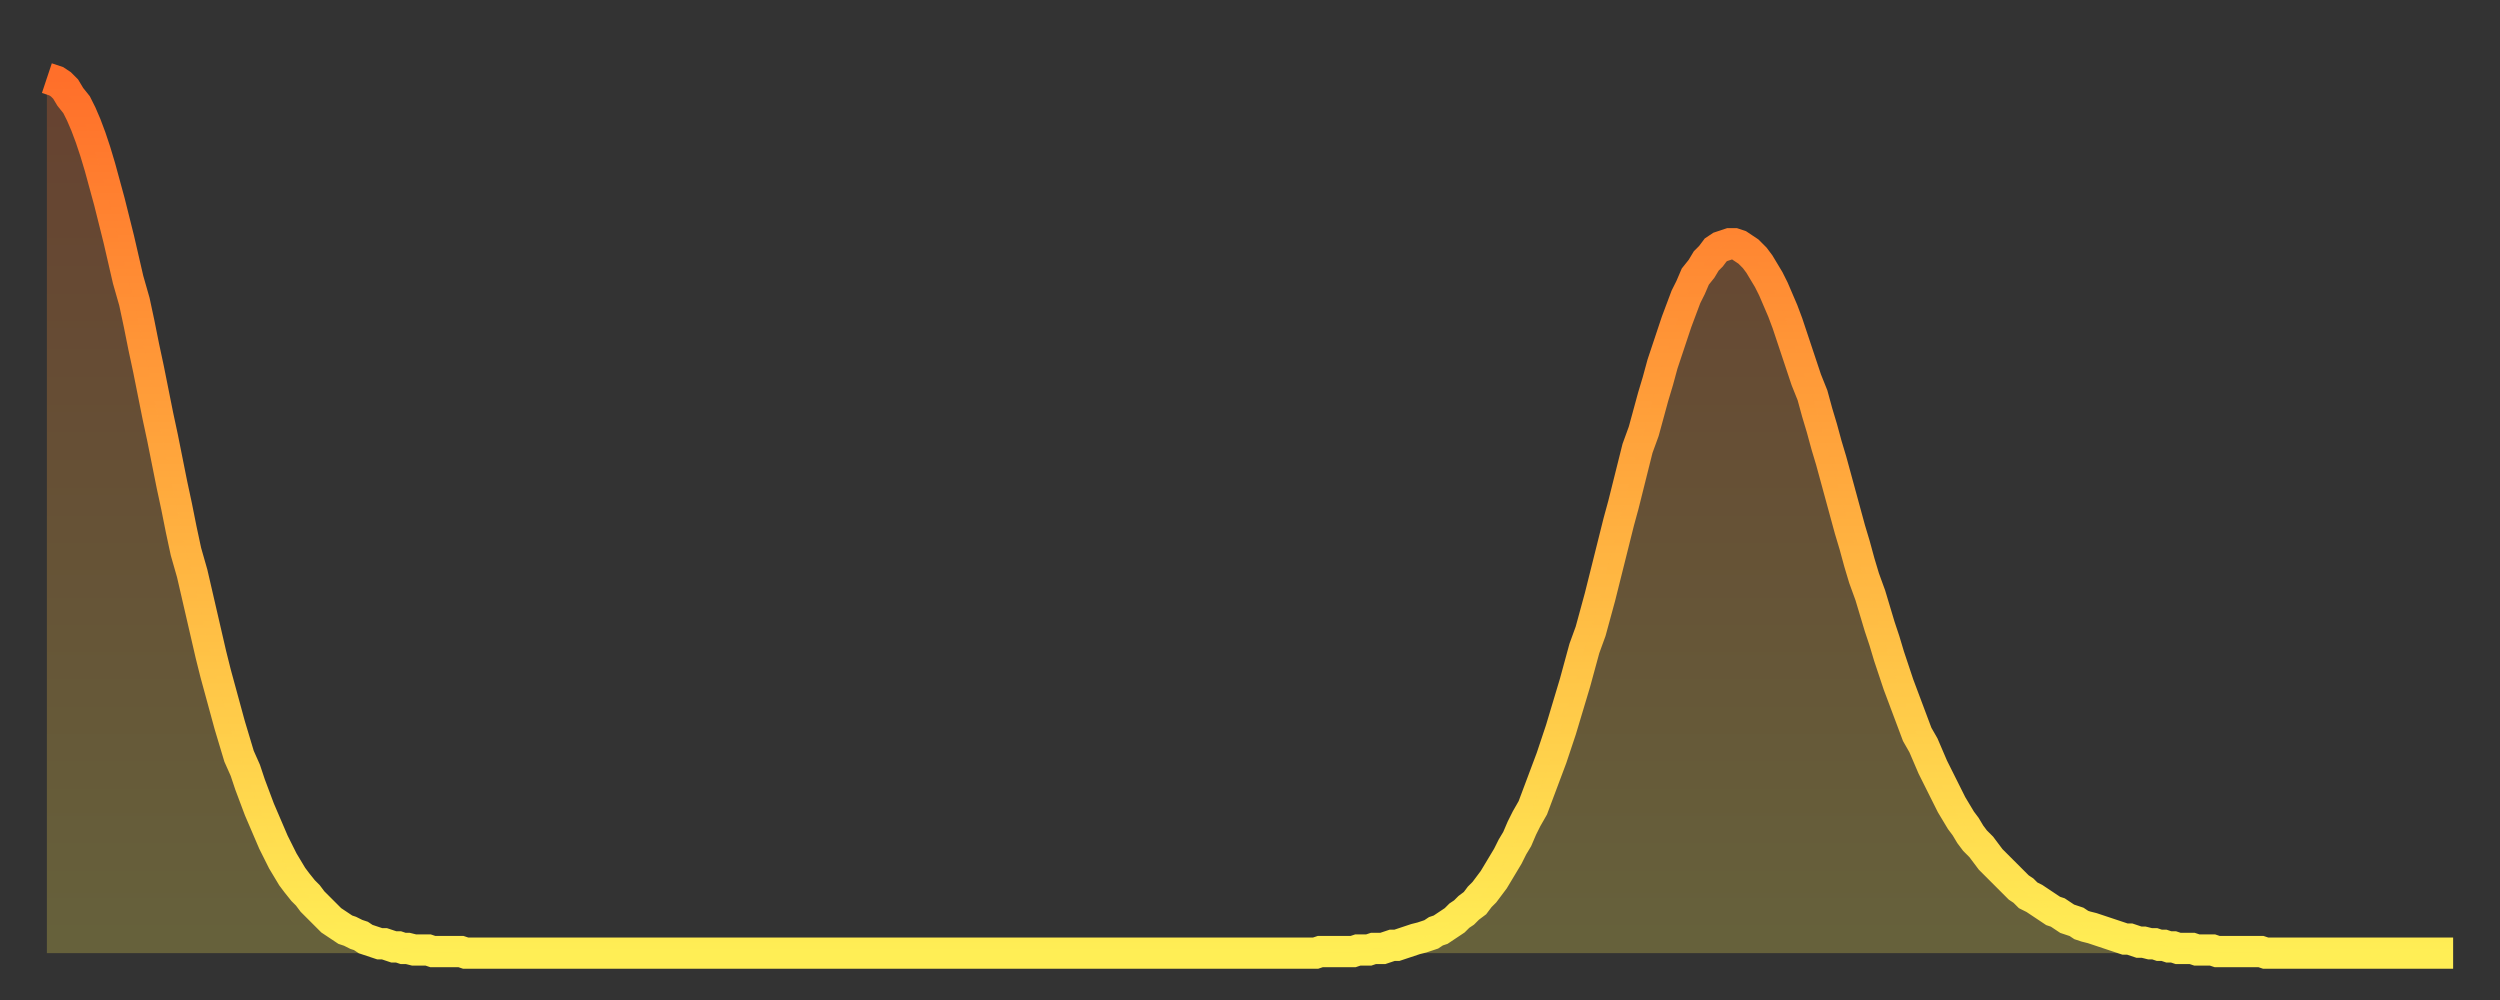
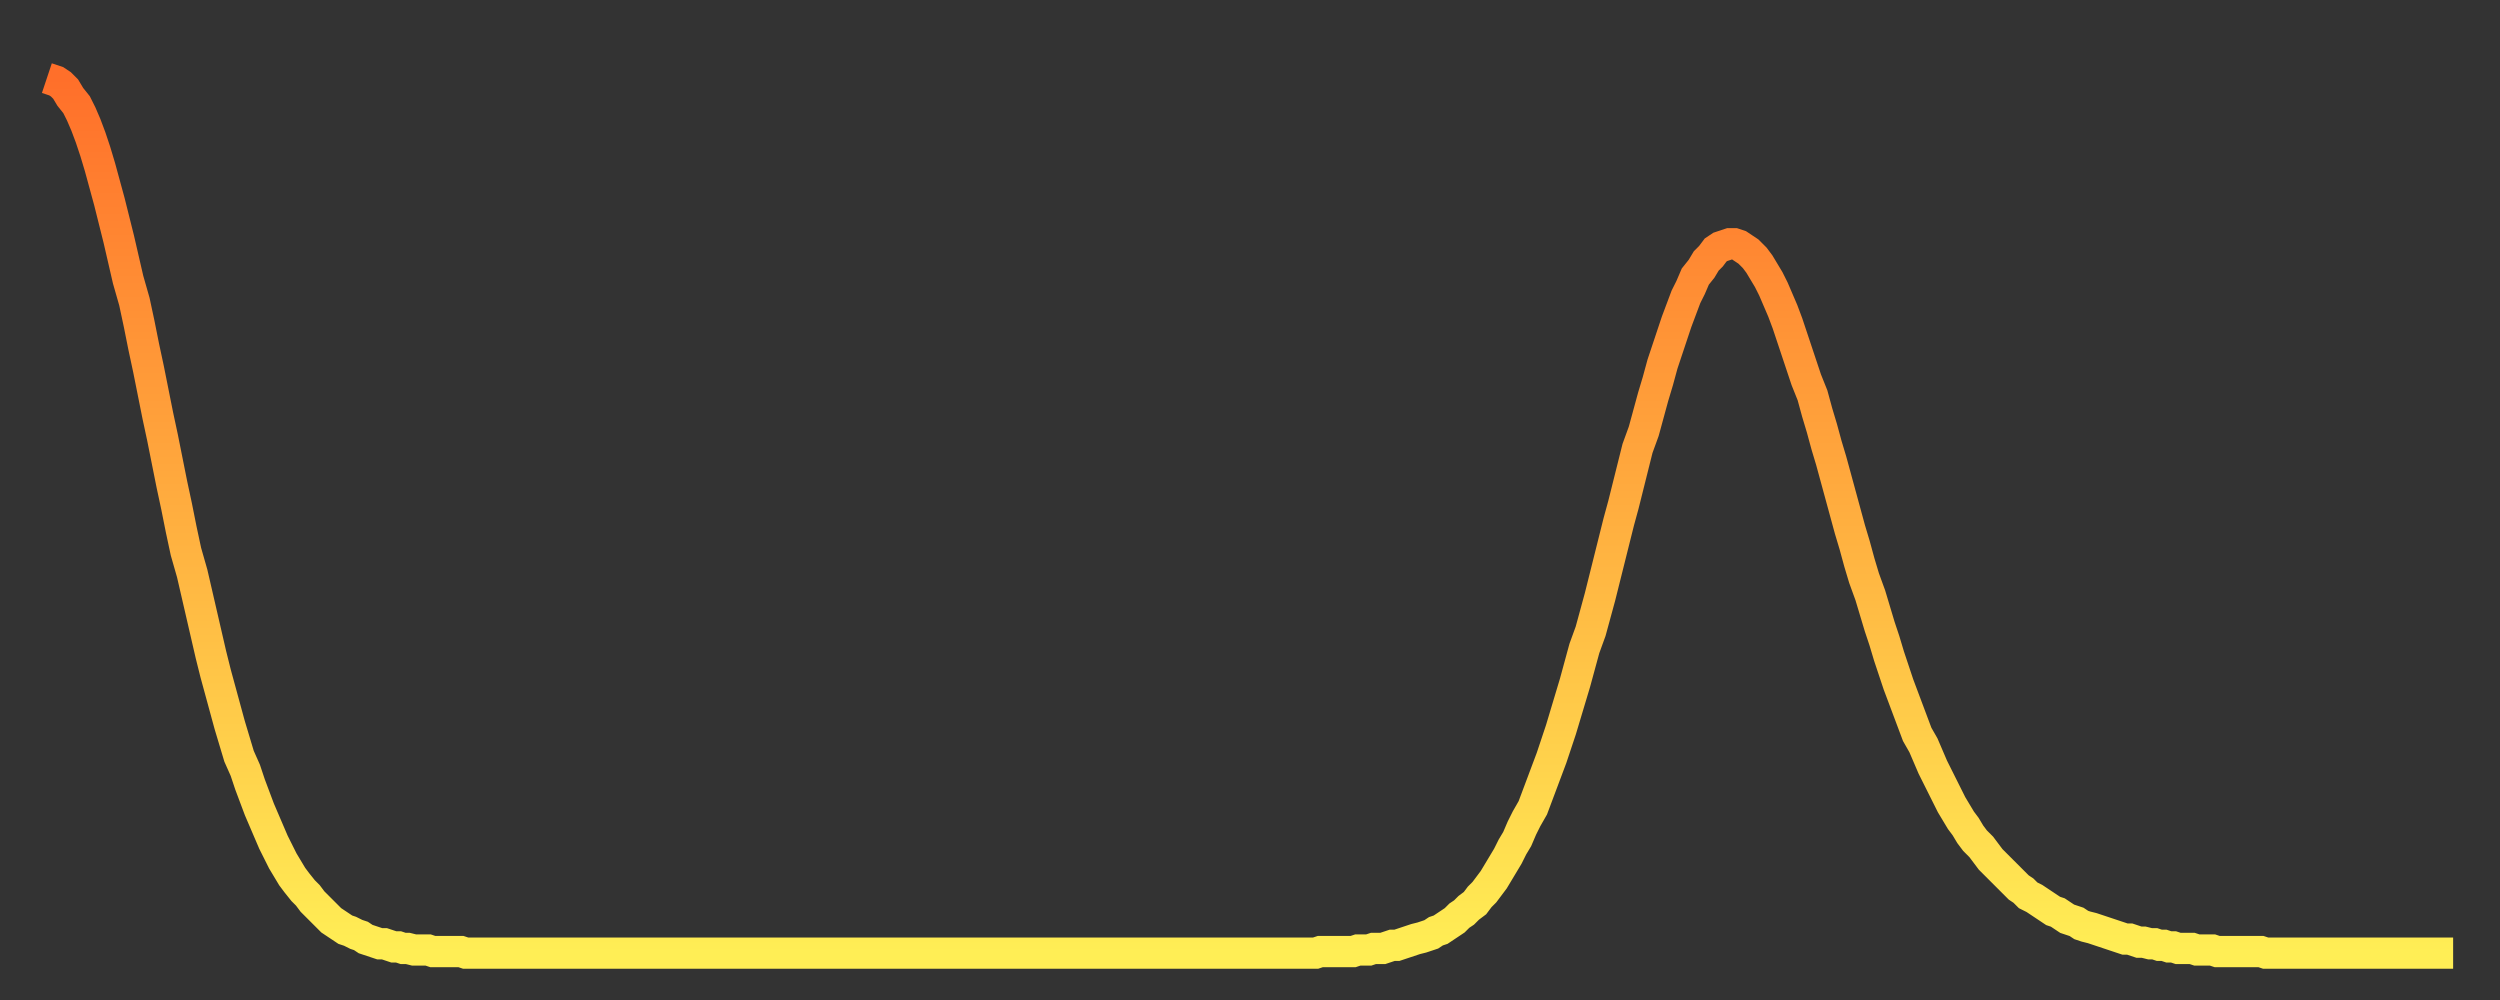
<svg xmlns="http://www.w3.org/2000/svg" baseProfile="full" height="64" version="1.1" width="160">
  <rect width="100%" height="100%" fill="#333333" stroke="none" />
  <defs>
    <linearGradient id="id76360" x1="0" x2="0" y1="0" y2="1">
      <stop offset="0%" stop-color="#ff6f2a" />
      <stop offset="50%" stop-color="#ffae3f" />
      <stop offset="100%" stop-color="#ffee55" />
    </linearGradient>
  </defs>
  <g transform="translate(3,3)">
    <g>
      <path d="M 0.0 2.0 0.3 2.1 0.6 2.2 0.9 2.4 1.2 2.7 1.5 3.2 1.9 3.7 2.2 4.3 2.5 5.0 2.8 5.8 3.1 6.7 3.4 7.7 3.7 8.8 4.0 9.9 4.3 11.1 4.6 12.3 4.9 13.6 5.2 14.9 5.6 16.3 5.9 17.7 6.2 19.2 6.5 20.6 6.8 22.1 7.1 23.6 7.4 25.0 7.7 26.5 8.0 28.0 8.3 29.4 8.6 30.9 8.9 32.3 9.3 33.7 9.6 35.0 9.9 36.3 10.2 37.6 10.5 38.9 10.8 40.1 11.1 41.2 11.4 42.3 11.7 43.4 12.0 44.4 12.3 45.4 12.7 46.3 13.0 47.2 13.3 48.0 13.6 48.8 13.9 49.5 14.2 50.2 14.5 50.9 14.8 51.5 15.1 52.1 15.4 52.6 15.7 53.1 16.0 53.5 16.4 54.0 16.7 54.3 17.0 54.7 17.3 55.0 17.6 55.3 17.9 55.6 18.2 55.9 18.5 56.1 18.8 56.3 19.1 56.5 19.4 56.6 19.8 56.8 20.1 56.9 20.4 57.1 20.7 57.2 21.0 57.3 21.3 57.4 21.6 57.4 21.9 57.5 22.2 57.6 22.5 57.6 22.8 57.7 23.1 57.7 23.5 57.8 23.8 57.8 24.1 57.8 24.4 57.8 24.7 57.9 25.0 57.9 25.3 57.9 25.6 57.9 25.9 57.9 26.2 57.9 26.5 57.9 26.8 58.0 27.2 58.0 27.5 58.0 27.8 58.0 28.1 58.0 28.4 58.0 28.7 58.0 29.0 58.0 29.3 58.0 29.6 58.0 29.9 58.0 30.2 58.0 30.6 58.0 30.9 58.0 31.2 58.0 31.5 58.0 31.8 58.0 32.1 58.0 32.4 58.0 32.7 58.0 33.0 58.0 33.3 58.0 33.6 58.0 33.9 58.0 34.3 58.0 34.6 58.0 34.9 58.0 35.2 58.0 35.5 58.0 35.8 58.0 36.1 58.0 36.4 58.0 36.7 58.0 37.0 58.0 37.3 58.0 37.7 58.0 38.0 58.0 38.3 58.0 38.6 58.0 38.9 58.0 39.2 58.0 39.5 58.0 39.8 58.0 40.1 58.0 40.4 58.0 40.7 58.0 41.0 58.0 41.4 58.0 41.7 58.0 42.0 58.0 42.3 58.0 42.6 58.0 42.9 58.0 43.2 58.0 43.5 58.0 43.8 58.0 44.1 58.0 44.4 58.0 44.7 58.0 45.1 58.0 45.4 58.0 45.7 58.0 46.0 58.0 46.3 58.0 46.6 58.0 46.9 58.0 47.2 58.0 47.5 58.0 47.8 58.0 48.1 58.0 48.5 58.0 48.8 58.0 49.1 58.0 49.4 58.0 49.7 58.0 50.0 58.0 50.3 58.0 50.6 58.0 50.9 58.0 51.2 58.0 51.5 58.0 51.8 58.0 52.2 58.0 52.5 58.0 52.8 58.0 53.1 58.0 53.4 58.0 53.7 58.0 54.0 58.0 54.3 58.0 54.6 58.0 54.9 58.0 55.2 58.0 55.6 58.0 55.9 58.0 56.2 58.0 56.5 58.0 56.8 58.0 57.1 58.0 57.4 58.0 57.7 58.0 58.0 58.0 58.3 58.0 58.6 58.0 58.9 58.0 59.3 58.0 59.6 58.0 59.9 58.0 60.2 58.0 60.5 58.0 60.8 58.0 61.1 58.0 61.4 58.0 61.7 58.0 62.0 58.0 62.3 58.0 62.6 58.0 63.0 58.0 63.3 58.0 63.6 58.0 63.9 58.0 64.2 58.0 64.5 58.0 64.8 58.0 65.1 58.0 65.4 58.0 65.7 58.0 66.0 58.0 66.4 58.0 66.7 58.0 67.0 58.0 67.3 58.0 67.6 58.0 67.9 58.0 68.2 58.0 68.5 58.0 68.8 58.0 69.1 58.0 69.4 58.0 69.7 58.0 70.1 58.0 70.4 58.0 70.7 58.0 71.0 58.0 71.3 58.0 71.6 58.0 71.9 58.0 72.2 58.0 72.5 58.0 72.8 58.0 73.1 58.0 73.5 58.0 73.8 58.0 74.1 58.0 74.4 58.0 74.7 58.0 75.0 58.0 75.3 58.0 75.6 58.0 75.9 58.0 76.2 58.0 76.5 58.0 76.8 58.0 77.2 58.0 77.5 58.0 77.8 58.0 78.1 58.0 78.4 58.0 78.7 58.0 79.0 58.0 79.3 58.0 79.6 58.0 79.9 58.0 80.2 58.0 80.5 58.0 80.9 58.0 81.2 58.0 81.5 57.9 81.8 57.9 82.1 57.9 82.4 57.9 82.7 57.9 83.0 57.9 83.3 57.9 83.6 57.9 83.9 57.8 84.3 57.8 84.6 57.8 84.9 57.7 85.2 57.7 85.5 57.7 85.8 57.6 86.1 57.5 86.4 57.5 86.7 57.4 87.0 57.3 87.3 57.2 87.6 57.1 88.0 57.0 88.3 56.9 88.6 56.8 88.9 56.6 89.2 56.5 89.5 56.3 89.8 56.1 90.1 55.9 90.4 55.6 90.7 55.4 91.0 55.1 91.4 54.8 91.7 54.4 92.0 54.1 92.3 53.7 92.6 53.3 92.9 52.8 93.2 52.3 93.5 51.8 93.8 51.2 94.1 50.7 94.4 50.0 94.7 49.4 95.1 48.7 95.4 47.9 95.7 47.1 96.0 46.3 96.3 45.5 96.6 44.6 96.9 43.7 97.2 42.7 97.5 41.7 97.8 40.7 98.1 39.6 98.4 38.5 98.8 37.4 99.1 36.3 99.4 35.2 99.7 34.0 100.0 32.8 100.3 31.6 100.6 30.4 100.9 29.3 101.2 28.1 101.5 26.9 101.8 25.7 102.2 24.6 102.5 23.5 102.8 22.4 103.1 21.4 103.4 20.3 103.7 19.4 104.0 18.5 104.3 17.6 104.6 16.8 104.9 16.0 105.2 15.4 105.5 14.7 105.9 14.2 106.2 13.7 106.5 13.4 106.8 13.0 107.1 12.8 107.4 12.7 107.7 12.6 108.0 12.6 108.3 12.7 108.6 12.9 108.9 13.1 109.3 13.5 109.6 13.9 109.9 14.4 110.2 14.9 110.5 15.5 110.8 16.2 111.1 16.9 111.4 17.7 111.7 18.6 112.0 19.5 112.3 20.4 112.6 21.3 113.0 22.3 113.3 23.4 113.6 24.4 113.9 25.5 114.2 26.5 114.5 27.6 114.8 28.7 115.1 29.8 115.4 30.9 115.7 31.9 116.0 33.0 116.3 34.0 116.7 35.1 117.0 36.1 117.3 37.1 117.6 38.0 117.9 39.0 118.2 39.9 118.5 40.8 118.8 41.6 119.1 42.4 119.4 43.2 119.7 44.0 120.1 44.7 120.4 45.4 120.7 46.1 121.0 46.7 121.3 47.3 121.6 47.9 121.9 48.5 122.2 49.0 122.5 49.5 122.8 49.9 123.1 50.4 123.4 50.8 123.8 51.2 124.1 51.6 124.4 52.0 124.7 52.3 125.0 52.6 125.3 52.9 125.6 53.2 125.9 53.5 126.2 53.8 126.5 54.0 126.8 54.3 127.2 54.5 127.5 54.7 127.8 54.9 128.1 55.1 128.4 55.3 128.7 55.4 129.0 55.6 129.3 55.8 129.6 55.9 129.9 56.0 130.2 56.2 130.5 56.3 130.9 56.4 131.2 56.5 131.5 56.6 131.8 56.7 132.1 56.8 132.4 56.9 132.7 57.0 133.0 57.1 133.3 57.1 133.6 57.2 133.9 57.3 134.2 57.3 134.6 57.4 134.9 57.4 135.2 57.5 135.5 57.5 135.8 57.6 136.1 57.6 136.4 57.7 136.7 57.7 137.0 57.7 137.3 57.7 137.6 57.8 138.0 57.8 138.3 57.8 138.6 57.8 138.9 57.9 139.2 57.9 139.5 57.9 139.8 57.9 140.1 57.9 140.4 57.9 140.7 57.9 141.0 57.9 141.3 57.9 141.7 57.9 142.0 58.0 142.3 58.0 142.6 58.0 142.9 58.0 143.2 58.0 143.5 58.0 143.8 58.0 144.1 58.0 144.4 58.0 144.7 58.0 145.1 58.0 145.4 58.0 145.7 58.0 146.0 58.0 146.3 58.0 146.6 58.0 146.9 58.0 147.2 58.0 147.5 58.0 147.8 58.0 148.1 58.0 148.4 58.0 148.8 58.0 149.1 58.0 149.4 58.0 149.7 58.0 150.0 58.0 150.3 58.0 150.6 58.0 150.9 58.0 151.2 58.0 151.5 58.0 151.8 58.0 152.1 58.0 152.5 58.0 152.8 58.0 153.1 58.0 153.4 58.0 153.7 58.0 154.0 58.0" fill="none" id="graph-curve" opacity="1" stroke="url(#id76360)" stroke-width="2" />
-       <path d="M 0 58 L 0.0 2.0 0.3 2.1 0.6 2.2 0.9 2.4 1.2 2.7 1.5 3.2 1.9 3.7 2.2 4.3 2.5 5.0 2.8 5.8 3.1 6.7 3.4 7.7 3.7 8.8 4.0 9.9 4.3 11.1 4.6 12.3 4.9 13.6 5.2 14.9 5.6 16.3 5.9 17.7 6.2 19.2 6.5 20.6 6.8 22.1 7.1 23.6 7.4 25.0 7.7 26.5 8.0 28.0 8.3 29.4 8.6 30.9 8.9 32.3 9.3 33.7 9.6 35.0 9.9 36.3 10.2 37.6 10.5 38.9 10.8 40.1 11.1 41.2 11.4 42.3 11.7 43.4 12.0 44.4 12.3 45.4 12.7 46.3 13.0 47.2 13.3 48.0 13.6 48.8 13.9 49.5 14.2 50.2 14.5 50.9 14.8 51.5 15.1 52.1 15.4 52.6 15.7 53.1 16.0 53.5 16.4 54.0 16.7 54.3 17.0 54.7 17.3 55.0 17.6 55.3 17.9 55.6 18.2 55.9 18.5 56.1 18.8 56.3 19.1 56.5 19.4 56.6 19.8 56.8 20.1 56.9 20.4 57.1 20.7 57.2 21.0 57.3 21.3 57.4 21.6 57.4 21.9 57.5 22.2 57.6 22.5 57.6 22.8 57.7 23.1 57.7 23.5 57.8 23.8 57.8 24.1 57.8 24.4 57.8 24.7 57.9 25.0 57.9 25.3 57.9 25.6 57.9 25.9 57.9 26.2 57.9 26.5 57.9 26.8 58.0 27.2 58.0 27.5 58.0 27.8 58.0 28.1 58.0 28.4 58.0 28.7 58.0 29.0 58.0 29.3 58.0 29.6 58.0 29.9 58.0 30.2 58.0 30.6 58.0 30.9 58.0 31.2 58.0 31.5 58.0 31.8 58.0 32.1 58.0 32.4 58.0 32.7 58.0 33.0 58.0 33.3 58.0 33.6 58.0 33.9 58.0 34.3 58.0 34.6 58.0 34.9 58.0 35.2 58.0 35.5 58.0 35.8 58.0 36.1 58.0 36.4 58.0 36.7 58.0 37.0 58.0 37.3 58.0 37.7 58.0 38.0 58.0 38.3 58.0 38.6 58.0 38.9 58.0 39.2 58.0 39.5 58.0 39.8 58.0 40.1 58.0 40.4 58.0 40.7 58.0 41.0 58.0 41.4 58.0 41.7 58.0 42.0 58.0 42.3 58.0 42.6 58.0 42.9 58.0 43.2 58.0 43.5 58.0 43.8 58.0 44.1 58.0 44.4 58.0 44.7 58.0 45.1 58.0 45.4 58.0 45.7 58.0 46.0 58.0 46.3 58.0 46.6 58.0 46.9 58.0 47.2 58.0 47.5 58.0 47.8 58.0 48.1 58.0 48.5 58.0 48.8 58.0 49.1 58.0 49.4 58.0 49.7 58.0 50.0 58.0 50.3 58.0 50.6 58.0 50.9 58.0 51.2 58.0 51.5 58.0 51.8 58.0 52.2 58.0 52.5 58.0 52.8 58.0 53.1 58.0 53.4 58.0 53.7 58.0 54.0 58.0 54.3 58.0 54.6 58.0 54.9 58.0 55.2 58.0 55.6 58.0 55.9 58.0 56.2 58.0 56.5 58.0 56.8 58.0 57.1 58.0 57.4 58.0 57.7 58.0 58.0 58.0 58.3 58.0 58.6 58.0 58.9 58.0 59.3 58.0 59.6 58.0 59.9 58.0 60.2 58.0 60.5 58.0 60.8 58.0 61.1 58.0 61.4 58.0 61.7 58.0 62.0 58.0 62.3 58.0 62.6 58.0 63.0 58.0 63.3 58.0 63.6 58.0 63.9 58.0 64.2 58.0 64.5 58.0 64.8 58.0 65.1 58.0 65.4 58.0 65.7 58.0 66.0 58.0 66.4 58.0 66.7 58.0 67.0 58.0 67.3 58.0 67.6 58.0 67.9 58.0 68.2 58.0 68.5 58.0 68.8 58.0 69.1 58.0 69.4 58.0 69.7 58.0 70.1 58.0 70.4 58.0 70.7 58.0 71.0 58.0 71.3 58.0 71.6 58.0 71.9 58.0 72.2 58.0 72.5 58.0 72.8 58.0 73.1 58.0 73.5 58.0 73.8 58.0 74.1 58.0 74.4 58.0 74.7 58.0 75.0 58.0 75.3 58.0 75.6 58.0 75.9 58.0 76.2 58.0 76.5 58.0 76.8 58.0 77.2 58.0 77.5 58.0 77.8 58.0 78.1 58.0 78.4 58.0 78.7 58.0 79.0 58.0 79.3 58.0 79.6 58.0 79.9 58.0 80.2 58.0 80.5 58.0 80.9 58.0 81.2 58.0 81.5 57.9 81.8 57.9 82.1 57.9 82.4 57.9 82.7 57.9 83.0 57.9 83.3 57.9 83.6 57.9 83.9 57.8 84.3 57.8 84.6 57.8 84.9 57.7 85.2 57.7 85.5 57.7 85.8 57.6 86.1 57.5 86.4 57.5 86.7 57.4 87.0 57.3 87.3 57.2 87.6 57.1 88.0 57.0 88.3 56.9 88.6 56.8 88.9 56.6 89.2 56.5 89.5 56.3 89.8 56.1 90.1 55.9 90.4 55.6 90.7 55.4 91.0 55.1 91.4 54.8 91.7 54.4 92.0 54.1 92.3 53.7 92.6 53.3 92.9 52.8 93.2 52.3 93.5 51.8 93.8 51.2 94.1 50.7 94.4 50.0 94.7 49.4 95.1 48.7 95.4 47.9 95.7 47.1 96.0 46.3 96.3 45.5 96.6 44.6 96.9 43.7 97.2 42.7 97.5 41.7 97.8 40.7 98.1 39.6 98.4 38.5 98.8 37.4 99.1 36.3 99.4 35.2 99.7 34.0 100.0 32.8 100.3 31.6 100.6 30.4 100.9 29.3 101.2 28.1 101.5 26.9 101.8 25.7 102.2 24.6 102.5 23.5 102.8 22.4 103.1 21.4 103.4 20.3 103.7 19.4 104.0 18.5 104.3 17.6 104.6 16.8 104.9 16.0 105.2 15.4 105.5 14.7 105.9 14.2 106.2 13.7 106.5 13.4 106.8 13.0 107.1 12.8 107.4 12.7 107.7 12.6 108.0 12.6 108.3 12.7 108.6 12.9 108.9 13.1 109.3 13.5 109.6 13.9 109.9 14.4 110.2 14.9 110.5 15.5 110.8 16.2 111.1 16.9 111.4 17.7 111.7 18.6 112.0 19.5 112.3 20.4 112.6 21.3 113.0 22.3 113.3 23.4 113.6 24.4 113.9 25.5 114.2 26.5 114.5 27.6 114.8 28.7 115.1 29.8 115.4 30.9 115.7 31.9 116.0 33.0 116.3 34.0 116.7 35.1 117.0 36.1 117.3 37.1 117.6 38.0 117.9 39.0 118.2 39.9 118.5 40.8 118.8 41.6 119.1 42.4 119.4 43.2 119.7 44.0 120.1 44.7 120.4 45.4 120.7 46.1 121.0 46.7 121.3 47.3 121.6 47.9 121.9 48.5 122.2 49.0 122.5 49.5 122.8 49.9 123.1 50.4 123.4 50.8 123.8 51.2 124.1 51.6 124.4 52.0 124.7 52.3 125.0 52.6 125.3 52.9 125.6 53.2 125.9 53.5 126.2 53.8 126.5 54.0 126.8 54.3 127.2 54.5 127.5 54.7 127.8 54.9 128.1 55.1 128.4 55.3 128.7 55.4 129.0 55.6 129.3 55.8 129.6 55.9 129.9 56.0 130.2 56.2 130.5 56.3 130.9 56.4 131.2 56.5 131.5 56.6 131.8 56.7 132.1 56.8 132.4 56.9 132.7 57.0 133.0 57.1 133.3 57.1 133.6 57.2 133.9 57.3 134.2 57.3 134.6 57.4 134.9 57.4 135.2 57.5 135.5 57.5 135.8 57.6 136.1 57.6 136.4 57.7 136.7 57.7 137.0 57.7 137.3 57.7 137.6 57.8 138.0 57.8 138.3 57.8 138.6 57.8 138.9 57.9 139.2 57.9 139.5 57.9 139.8 57.9 140.1 57.9 140.4 57.9 140.7 57.9 141.0 57.9 141.3 57.9 141.7 57.9 142.0 58.0 142.3 58.0 142.6 58.0 142.9 58.0 143.2 58.0 143.5 58.0 143.8 58.0 144.1 58.0 144.4 58.0 144.7 58.0 145.1 58.0 145.4 58.0 145.7 58.0 146.0 58.0 146.3 58.0 146.6 58.0 146.9 58.0 147.2 58.0 147.5 58.0 147.8 58.0 148.1 58.0 148.4 58.0 148.8 58.0 149.1 58.0 149.4 58.0 149.7 58.0 150.0 58.0 150.3 58.0 150.6 58.0 150.9 58.0 151.2 58.0 151.5 58.0 151.8 58.0 152.1 58.0 152.5 58.0 152.8 58.0 153.1 58.0 153.4 58.0 153.7 58.0 154.0 58.0 154 58" fill="url(#id76360)" fill-opacity=".25" id="graph-shadow" />
    </g>
  </g>
</svg>